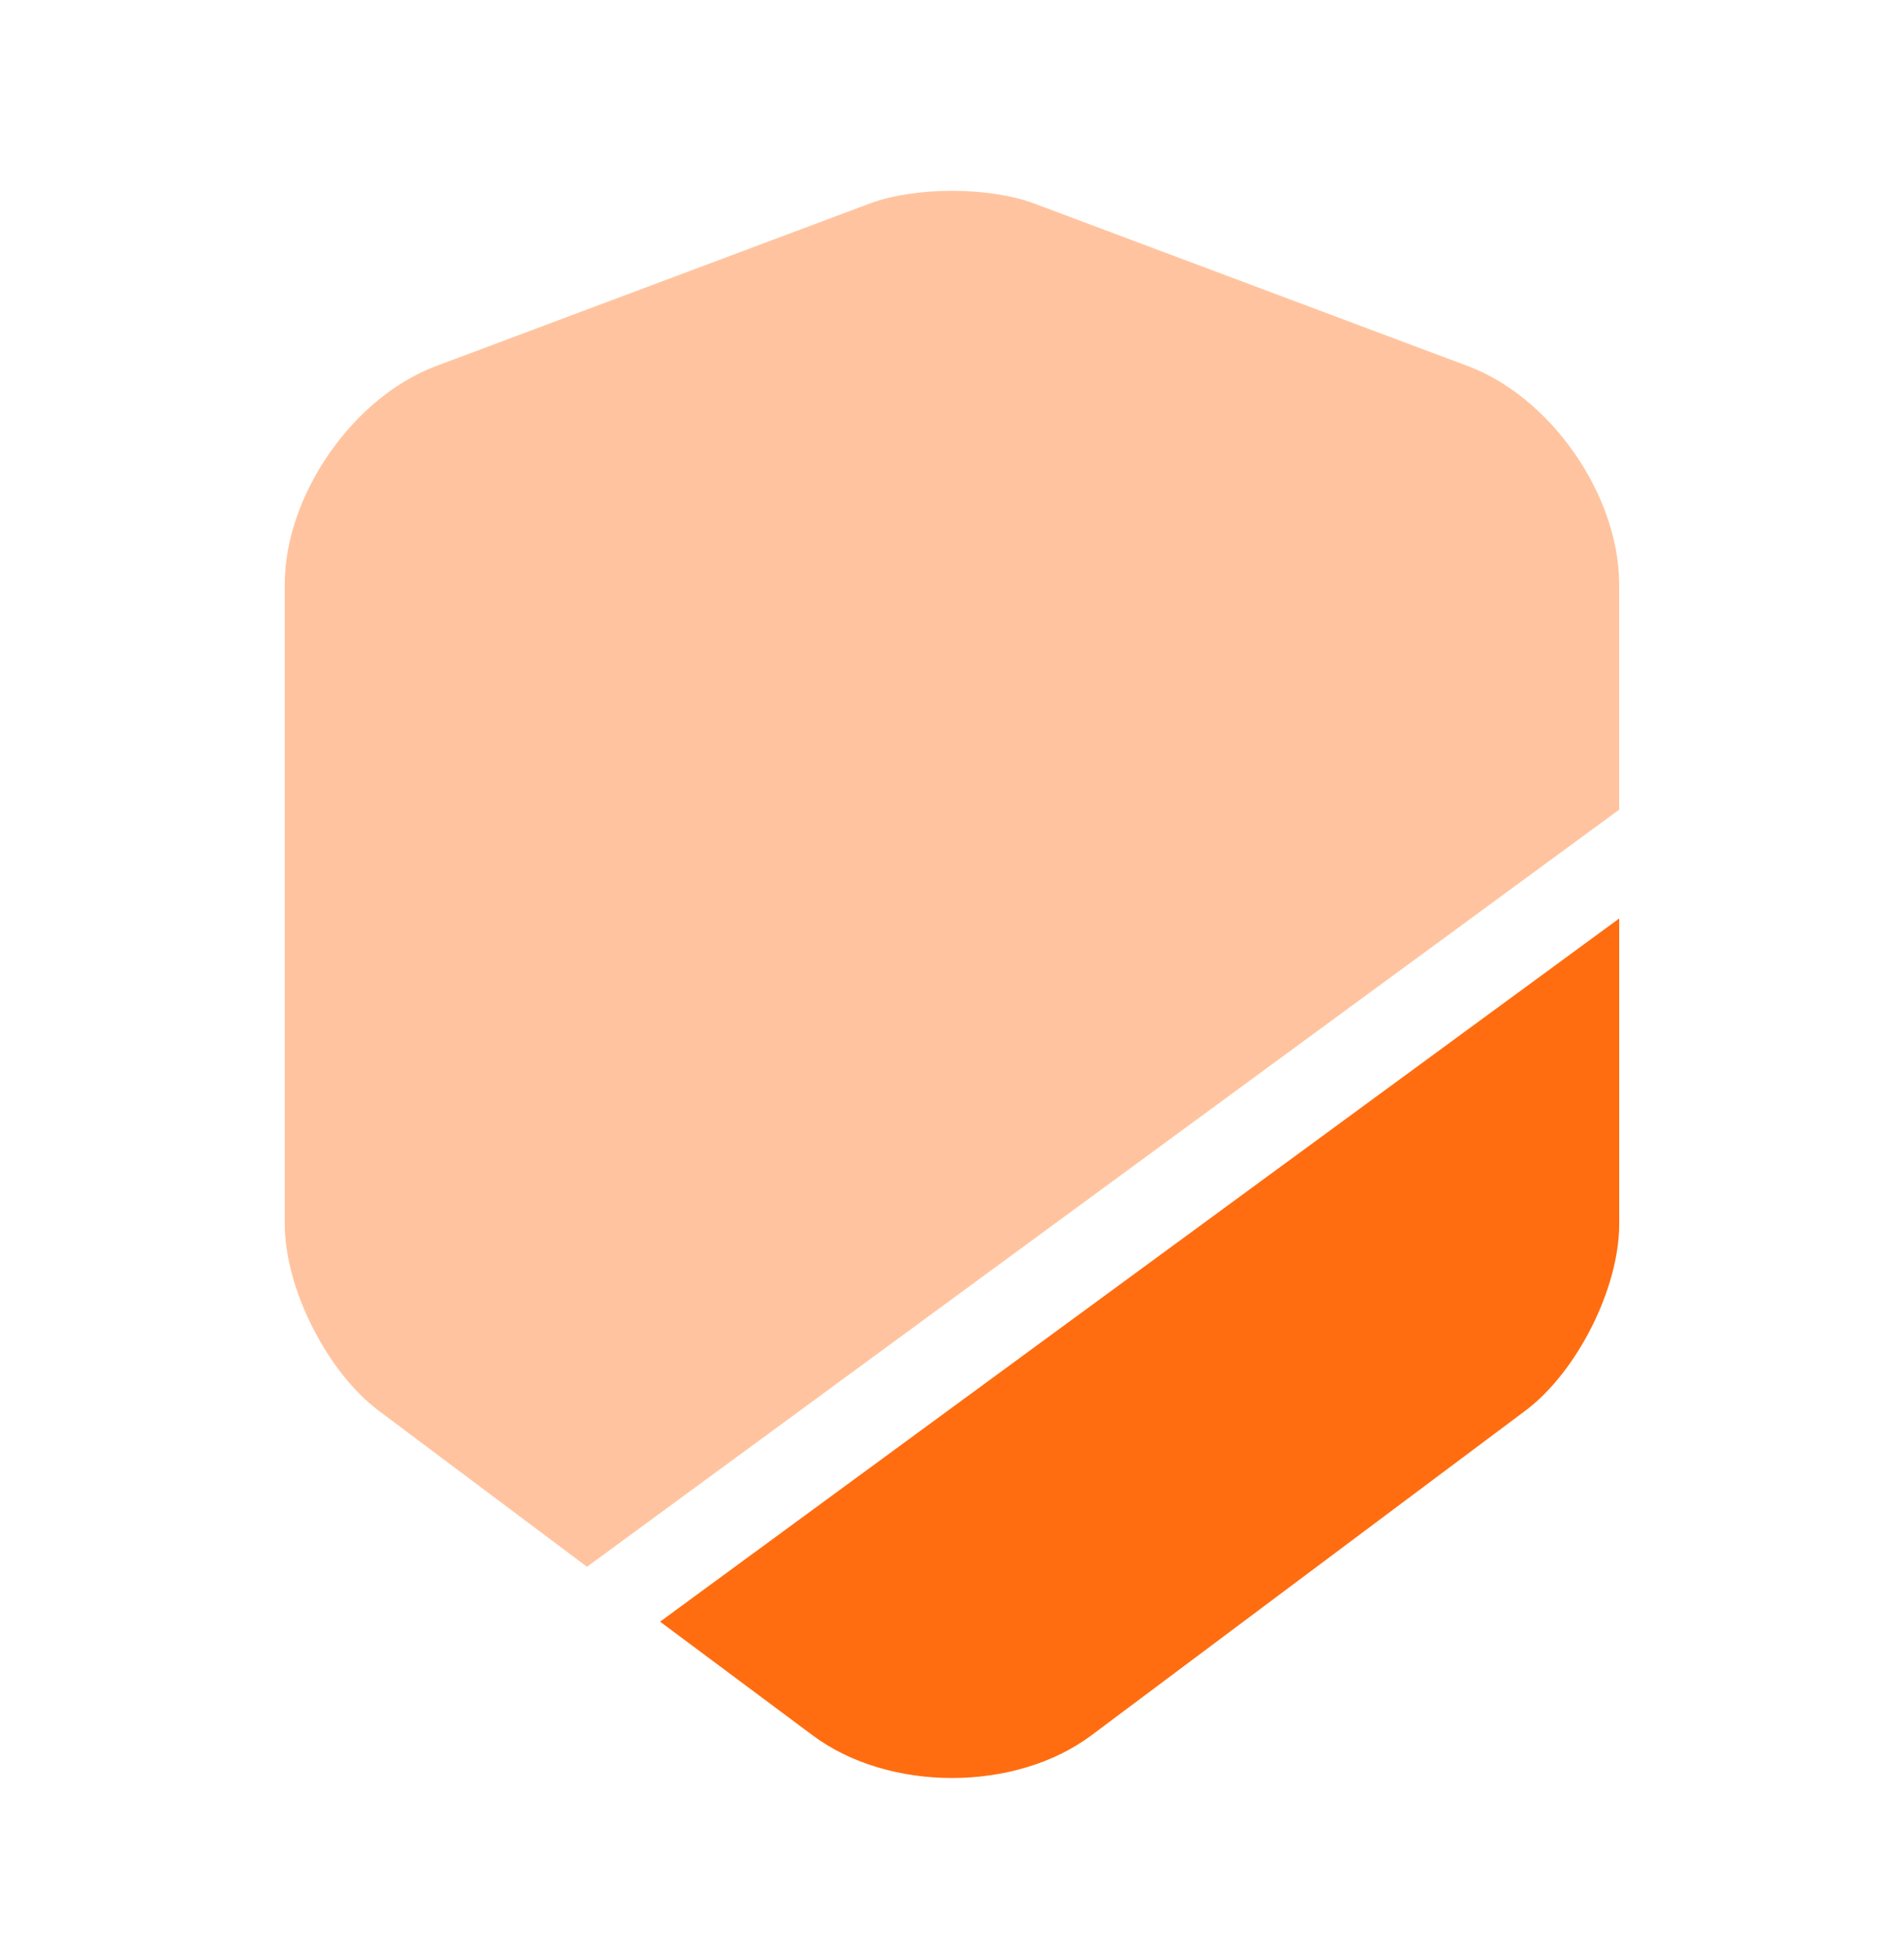
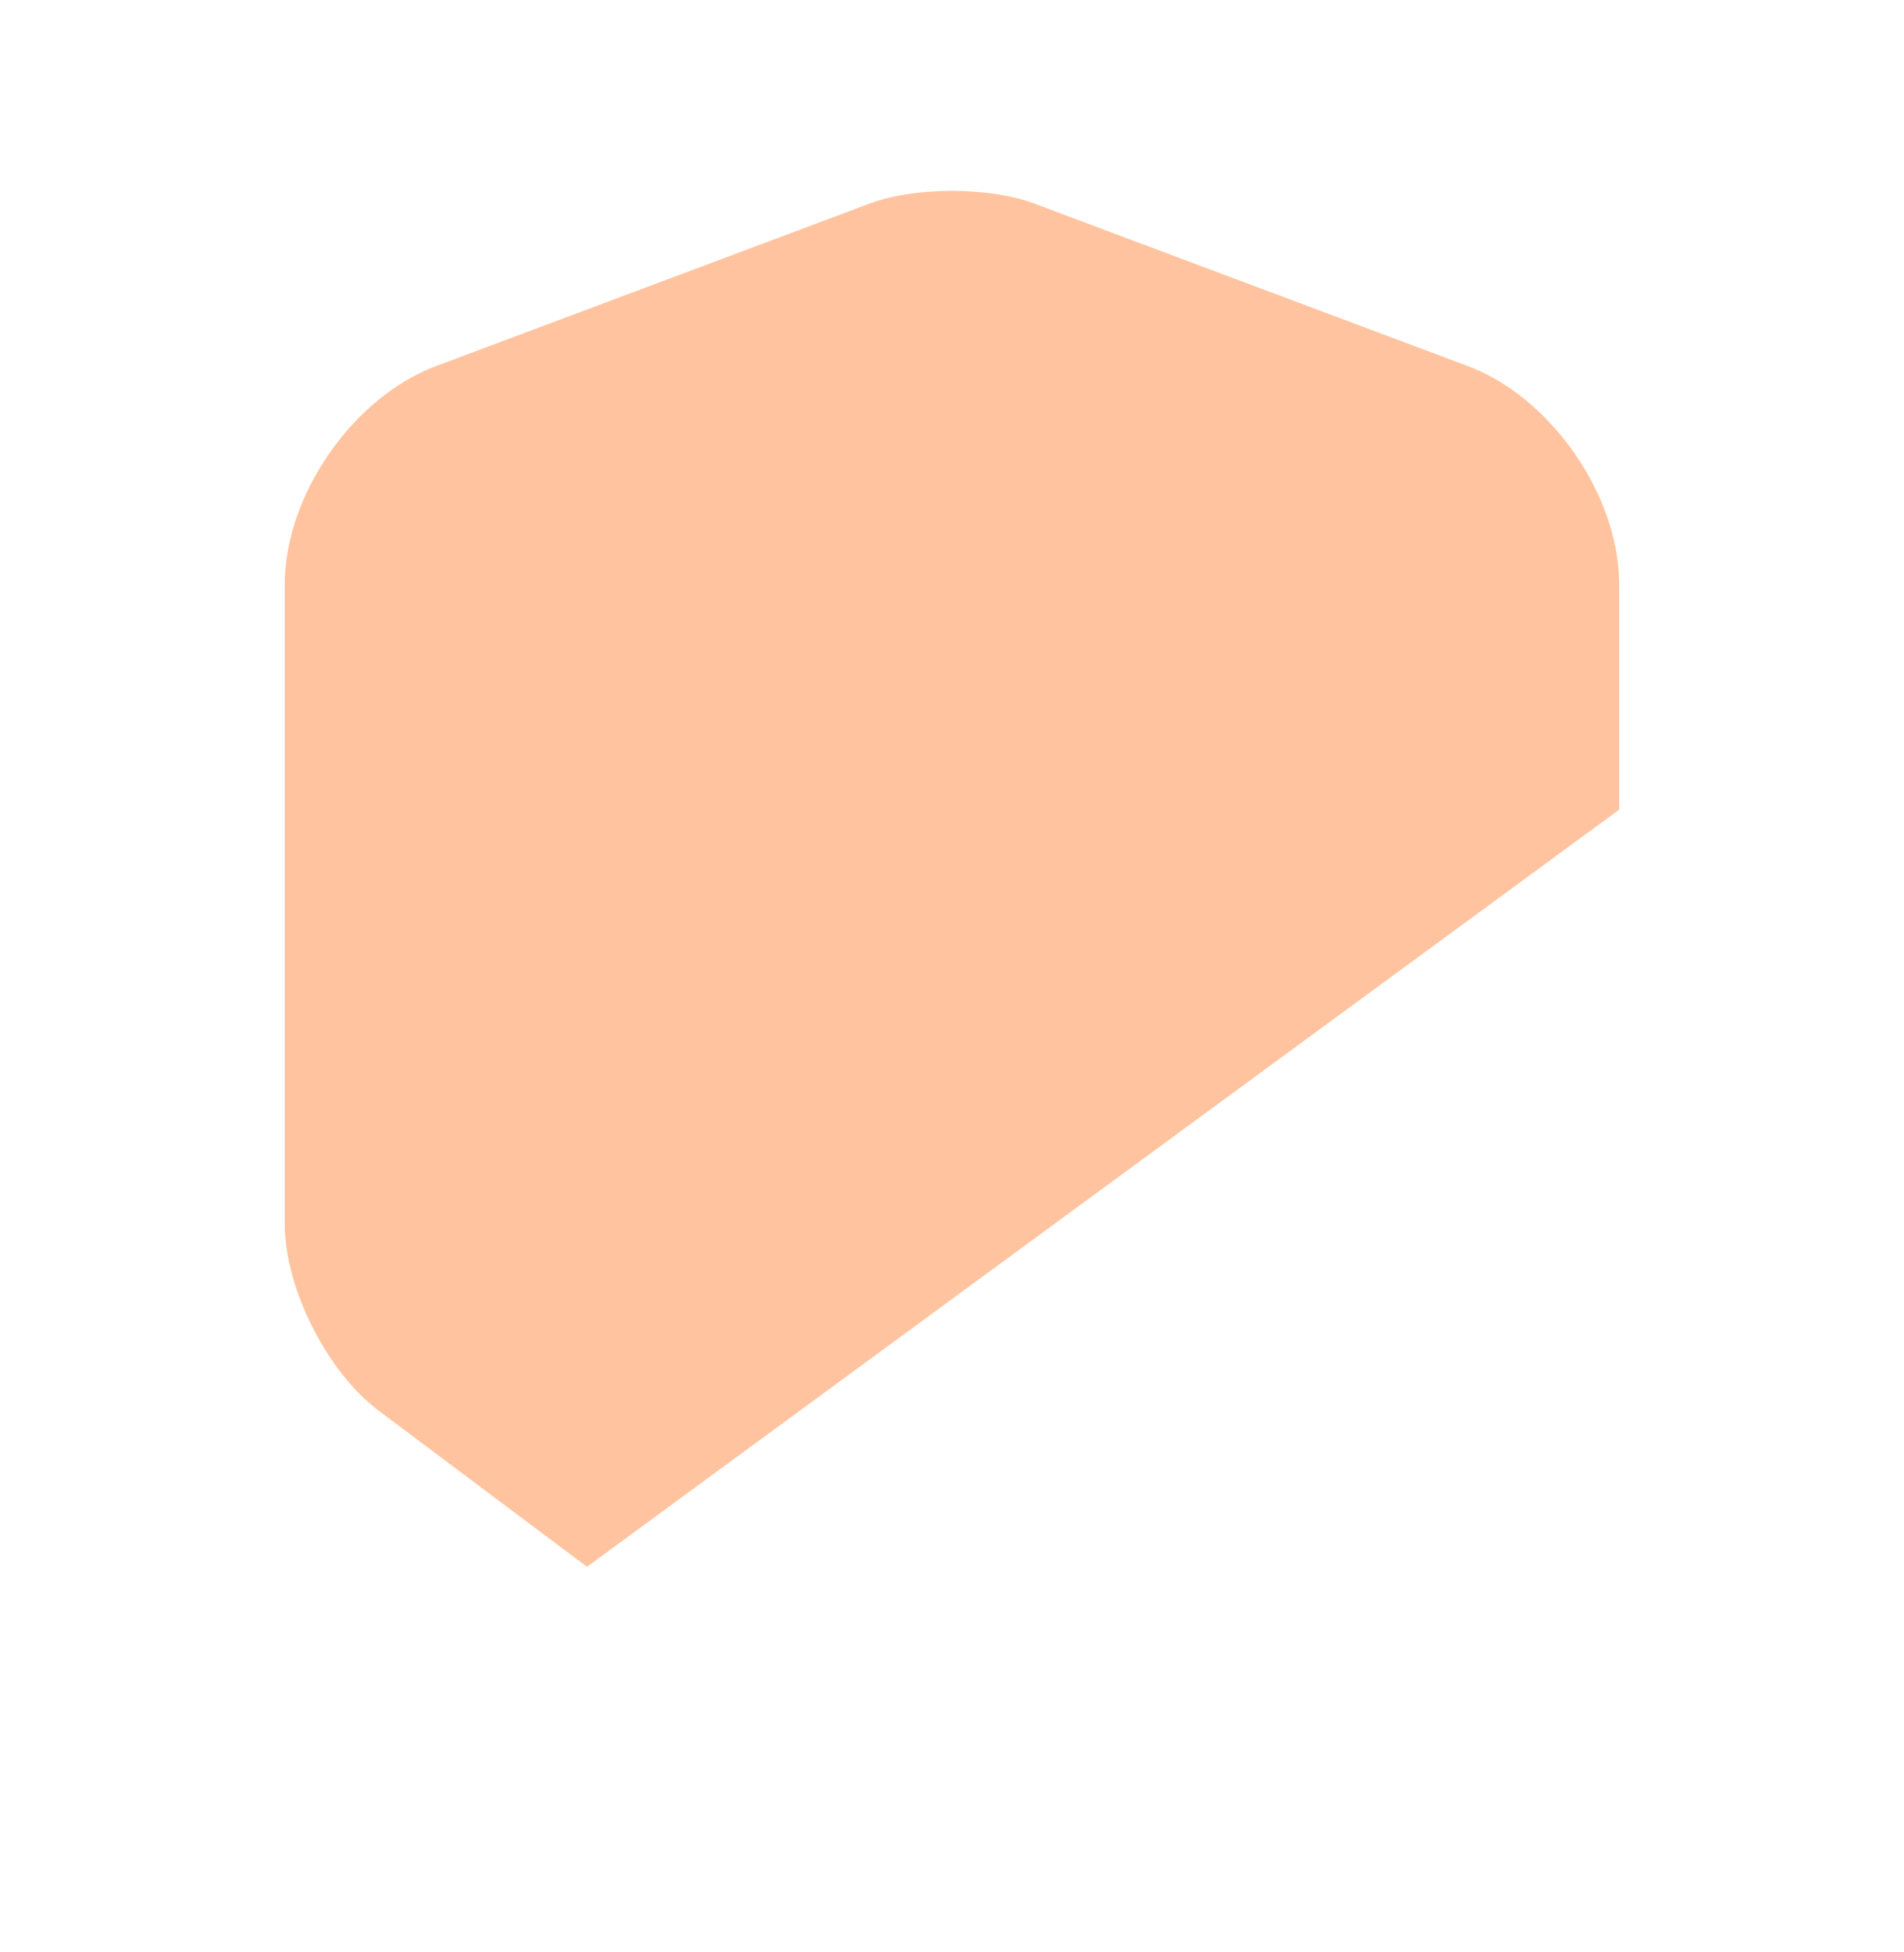
<svg xmlns="http://www.w3.org/2000/svg" width="40" height="41" viewBox="0 0 40 41" fill="none">
  <g id="Iconsax/Bulk/shield">
    <path id="Vector" opacity="0.4" d="M34.016 12.27V17.003L12.332 32.903L7.949 29.62C6.866 28.803 5.982 27.053 5.982 25.703V12.27C5.982 10.403 7.416 8.336 9.166 7.686L18.282 4.27C19.232 3.92 20.766 3.92 21.716 4.27L30.832 7.686C32.582 8.336 34.016 10.403 34.016 12.27Z" fill="#FF6D10" />
-     <path id="Vector_2" d="M34.017 19.288V25.705C34.017 27.055 33.134 28.805 32.05 29.621L22.934 36.438C22.134 37.038 21.067 37.338 20 37.338C18.934 37.338 17.867 37.038 17.067 36.438L13.867 34.055L34.017 19.288Z" fill="#FF6D10" />
  </g>
</svg>